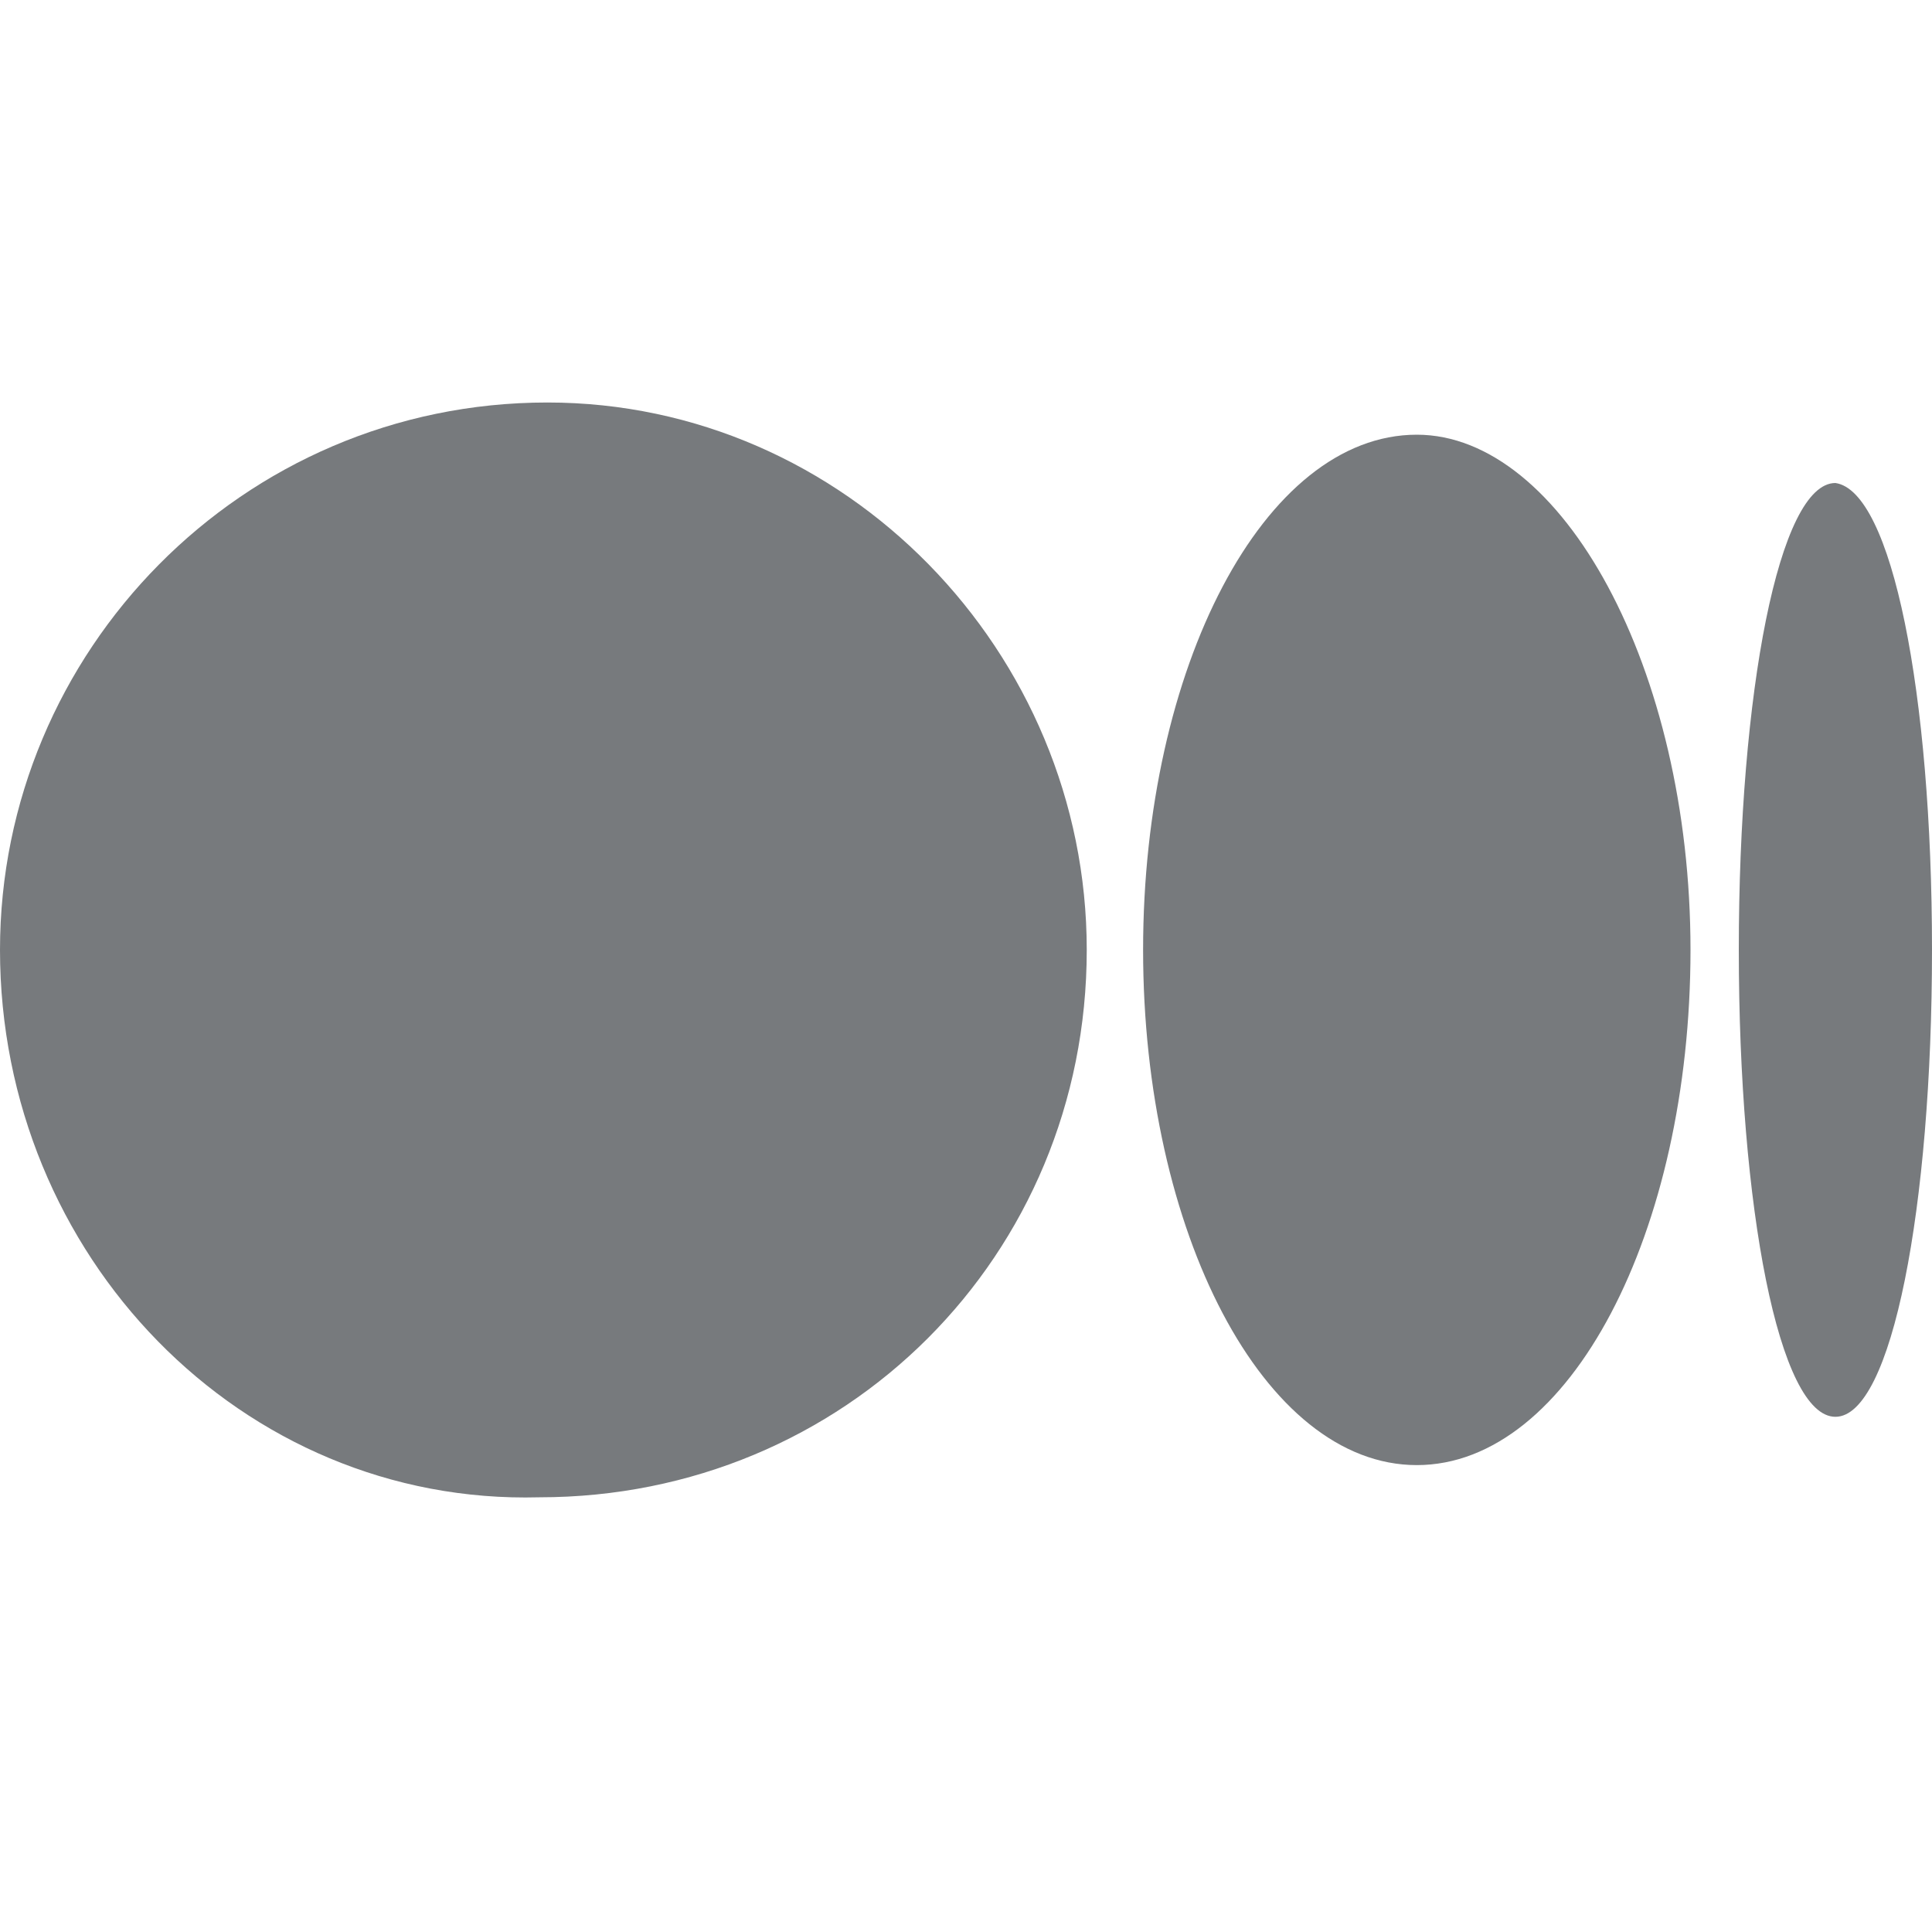
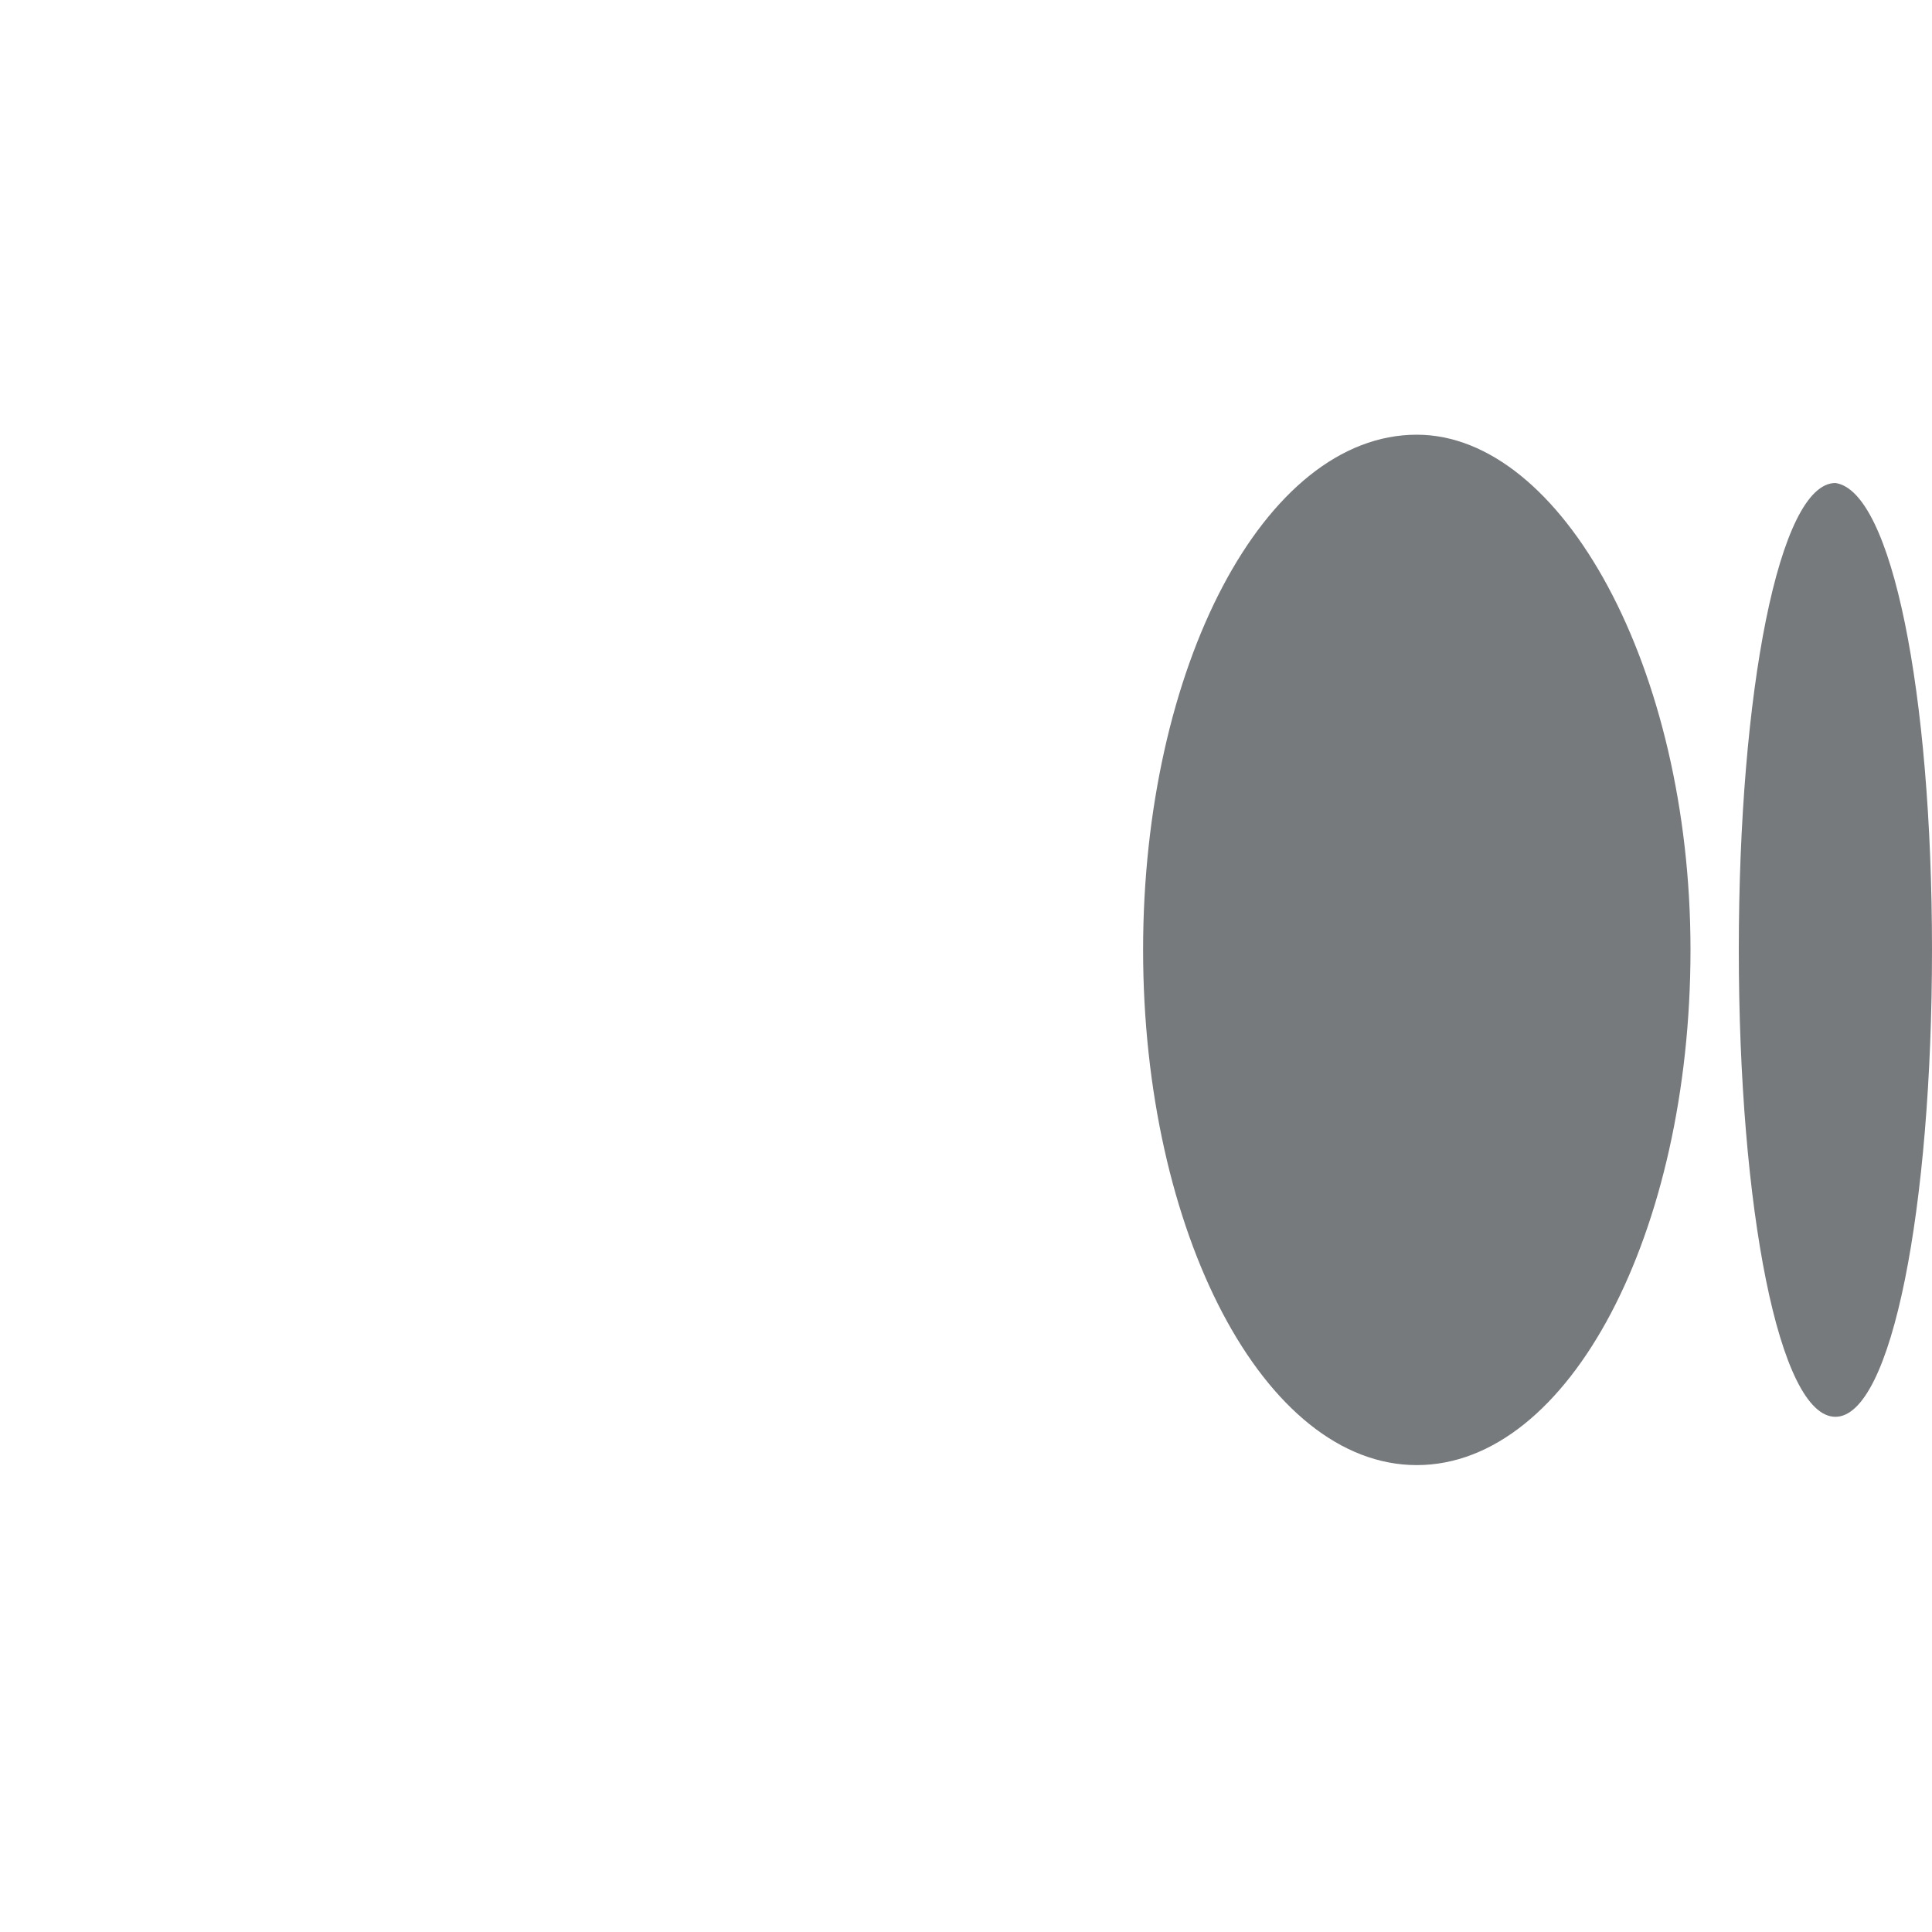
<svg xmlns="http://www.w3.org/2000/svg" version="1.1" id="圖層_1" x="0px" y="0px" viewBox="0 0 24 24" style="enable-background:new 0 0 24 24;" xml:space="preserve">
  <style type="text/css">
	.st0{fill:#777A7D;}
</style>
-   <path class="st0" d="M13.5,11.8c0,3.8-3,6.8-6.8,6.8C3,18.7,0,15.6,0,11.8C0,8.1,3,5,6.8,5C10.5,5,13.5,8.1,13.5,11.8z" />
  <path class="st0" d="M21,11.8c0,3.5-1.5,6.4-3.4,6.4c-1.9,0-3.4-2.9-3.4-6.4c0-3.5,1.5-6.4,3.4-6.4C19.4,5.4,21,8.3,21,11.8" />
-   <path class="st0" d="M24,11.8c0,3.2-0.5,5.8-1.2,5.8s-1.2-2.6-1.2-5.8c0-3.2,0.5-5.8,1.2-5.8C23.5,6.1,24,8.6,24,11.8z" />
+   <path class="st0" d="M24,11.8c0,3.2-0.5,5.8-1.2,5.8s-1.2-2.6-1.2-5.8c0-3.2,0.5-5.8,1.2-5.8C23.5,6.1,24,8.6,24,11.8" />
</svg>